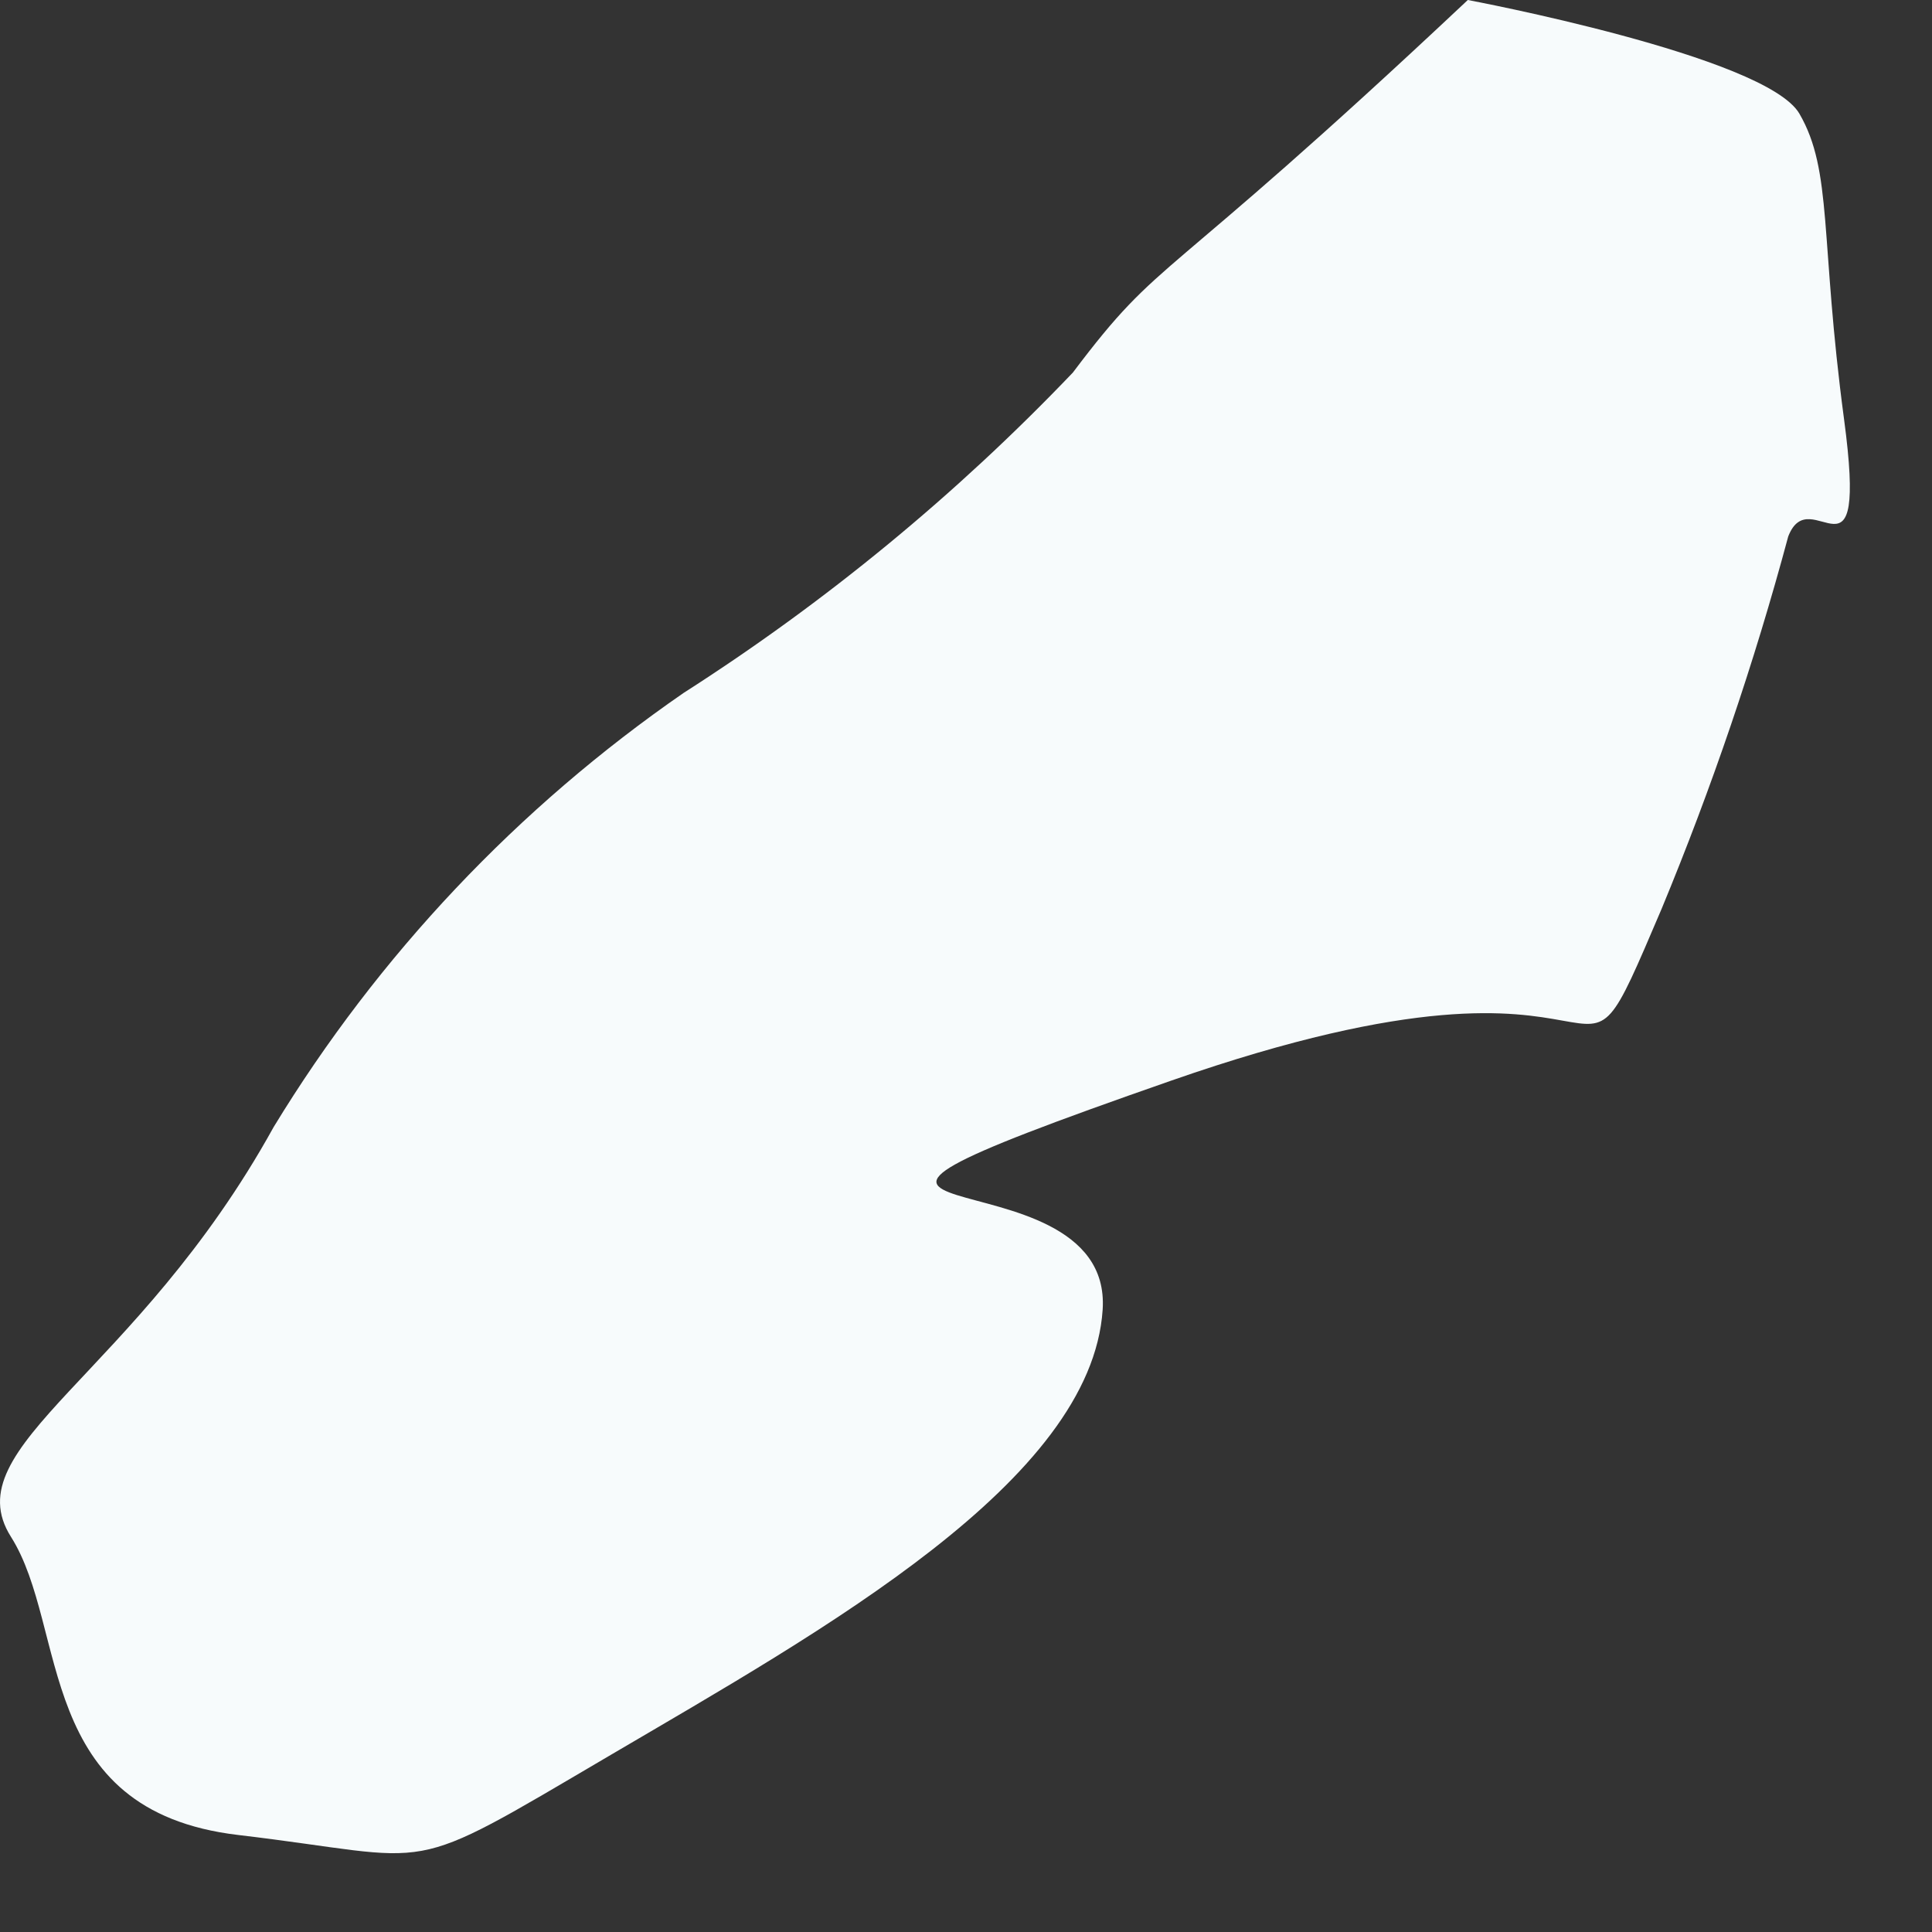
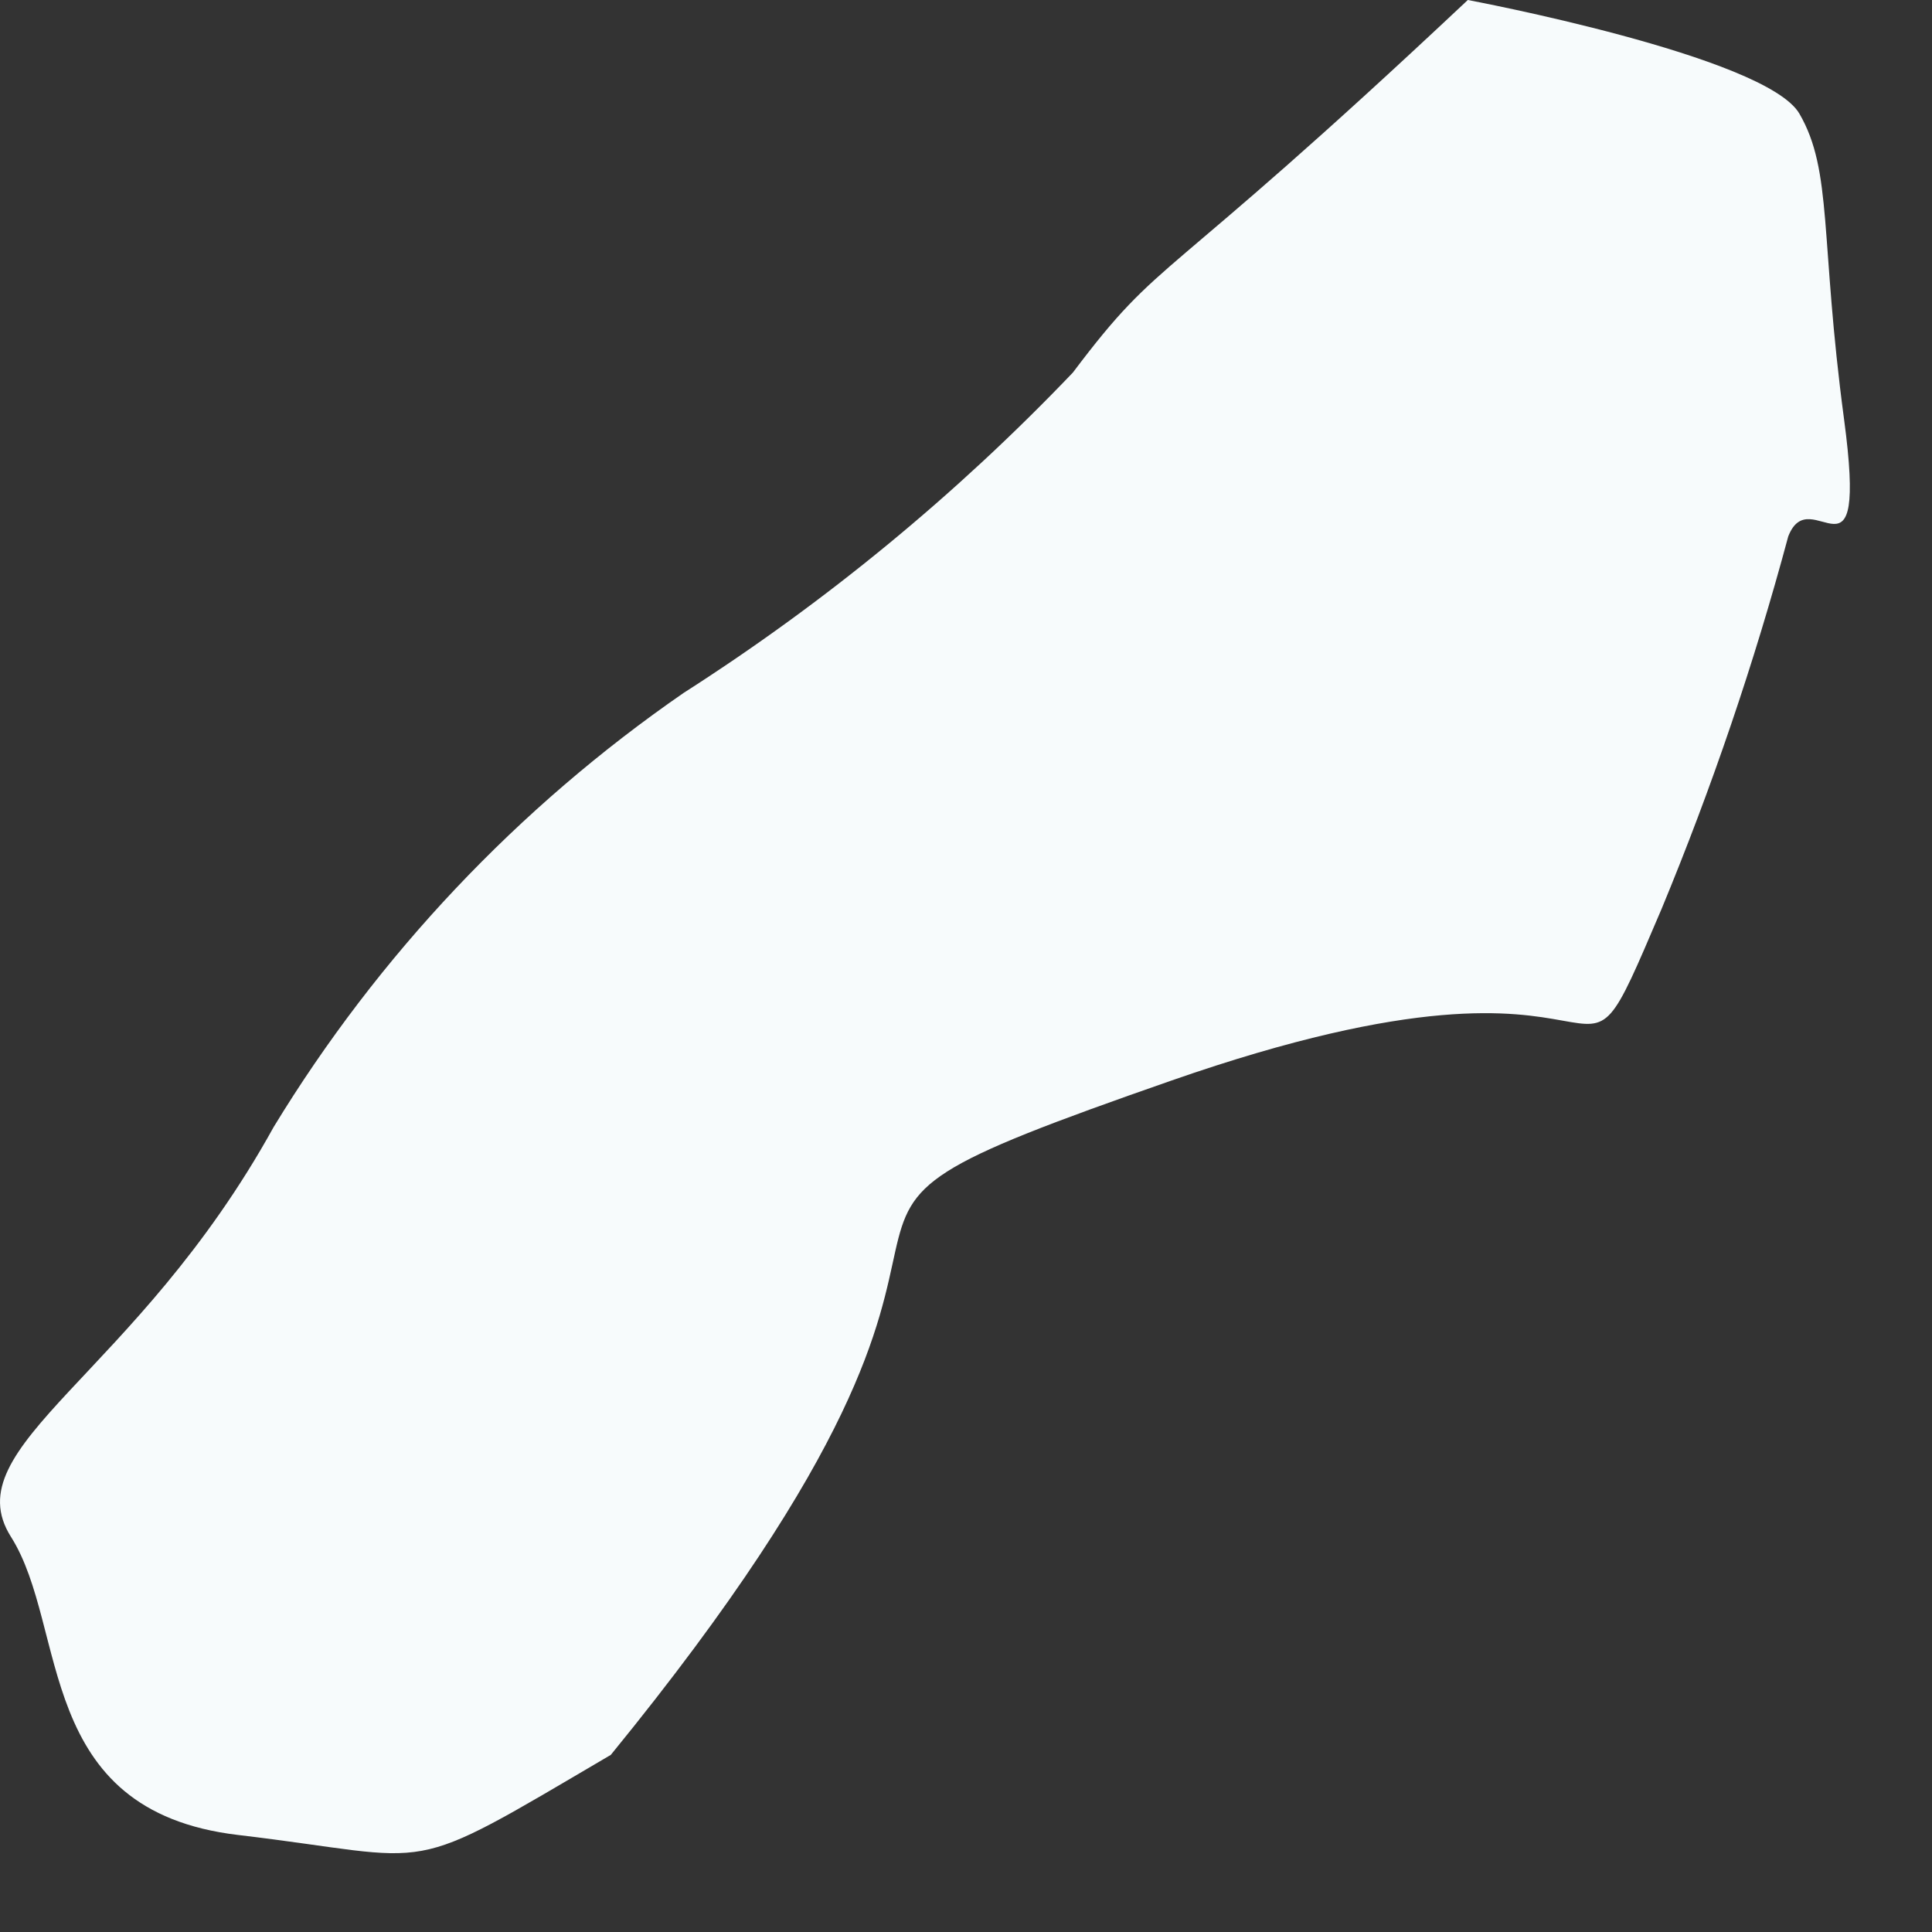
<svg xmlns="http://www.w3.org/2000/svg" fill="none" height="100%" overflow="visible" preserveAspectRatio="none" style="display: block;" viewBox="0 0 19 19" width="100%">
  <rect x="0" y="0" width="19" height="19" fill="#333333" stroke="none" />
-   <path d="M14.435 0C11.338 2.913 11.448 2.473 10.551 3.664C9.405 4.864 8.119 5.922 6.722 6.815C5.094 7.94 3.72 9.394 2.691 11.084C1.335 13.539 -0.46 14.217 0.108 15.114C0.676 16.012 0.328 17.808 2.343 18.046C4.358 18.284 3.919 18.485 6.007 17.258C8.096 16.031 10.734 14.565 10.844 12.879C10.954 11.194 6.685 12.312 11.522 10.626C16.358 8.94 15.332 11.304 16.34 8.94C16.834 7.748 17.251 6.524 17.586 5.276C17.806 4.708 18.373 5.899 18.135 4.122C17.897 2.345 18.025 1.685 17.696 1.118C17.366 0.55 14.435 0 14.435 0Z" fill="#F7FBFC" id="Vector" />
+   <path d="M14.435 0C11.338 2.913 11.448 2.473 10.551 3.664C9.405 4.864 8.119 5.922 6.722 6.815C5.094 7.94 3.72 9.394 2.691 11.084C1.335 13.539 -0.46 14.217 0.108 15.114C0.676 16.012 0.328 17.808 2.343 18.046C4.358 18.284 3.919 18.485 6.007 17.258C10.954 11.194 6.685 12.312 11.522 10.626C16.358 8.94 15.332 11.304 16.34 8.94C16.834 7.748 17.251 6.524 17.586 5.276C17.806 4.708 18.373 5.899 18.135 4.122C17.897 2.345 18.025 1.685 17.696 1.118C17.366 0.55 14.435 0 14.435 0Z" fill="#F7FBFC" id="Vector" />
</svg>